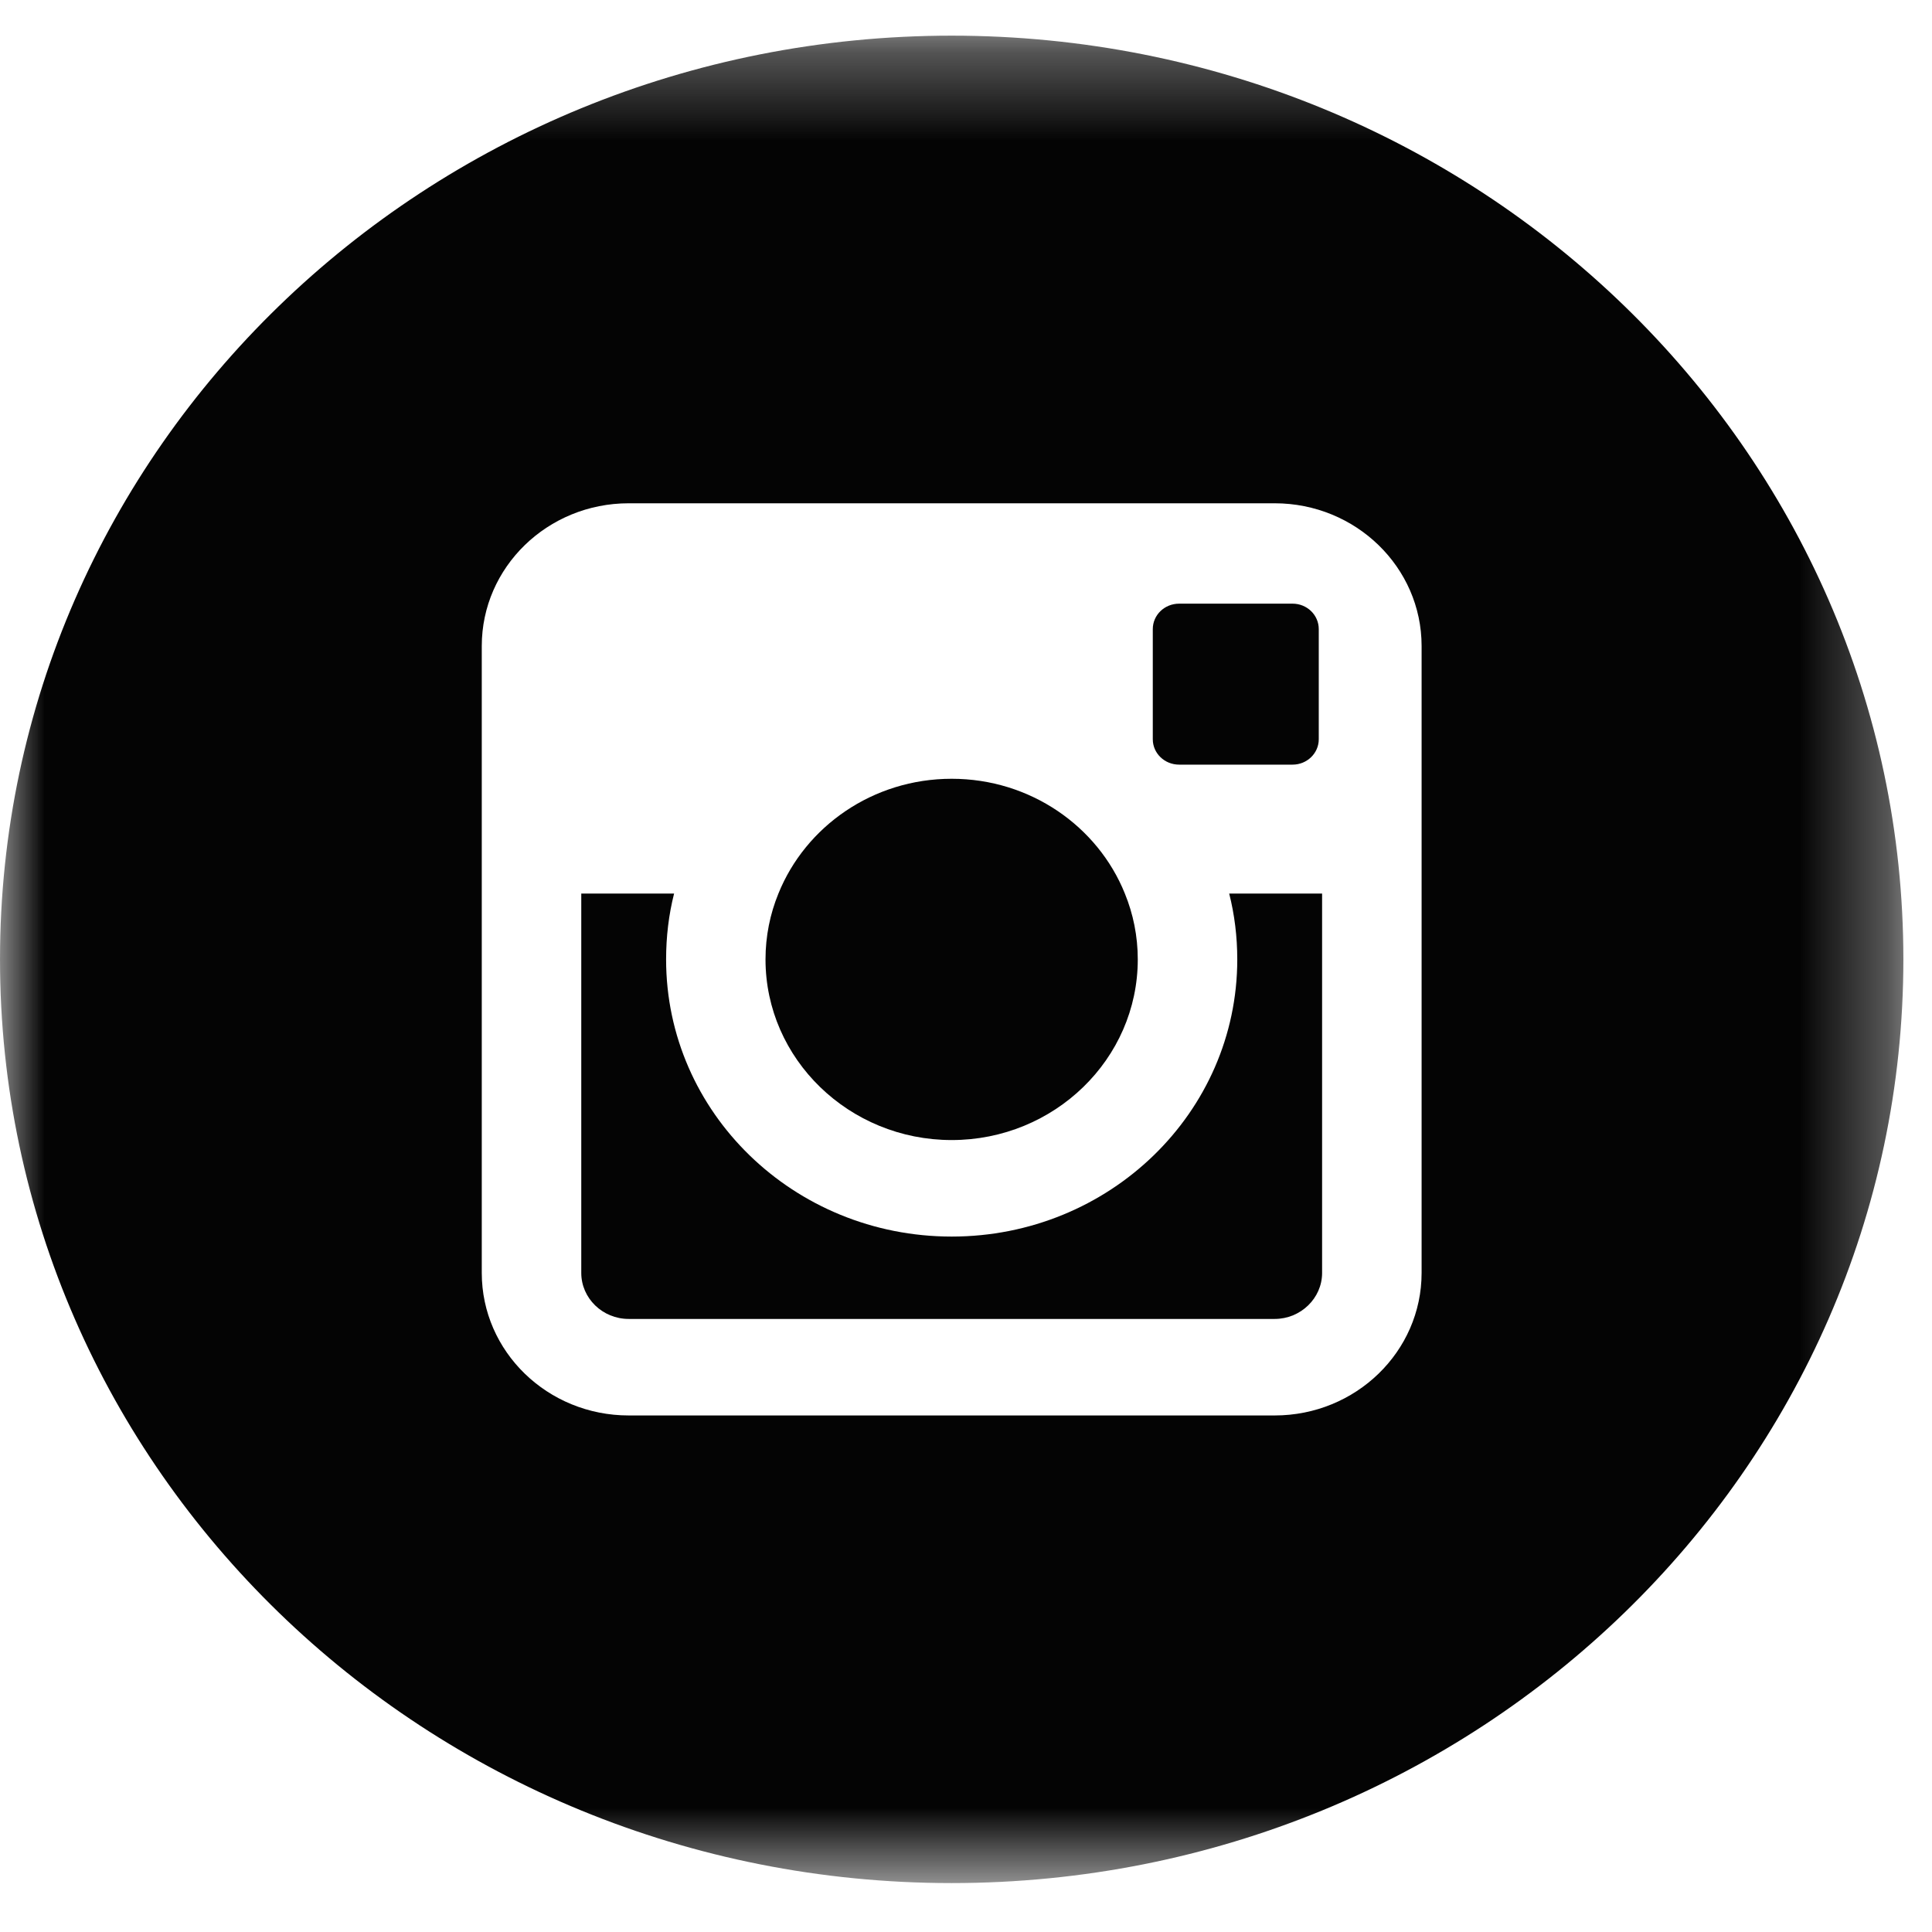
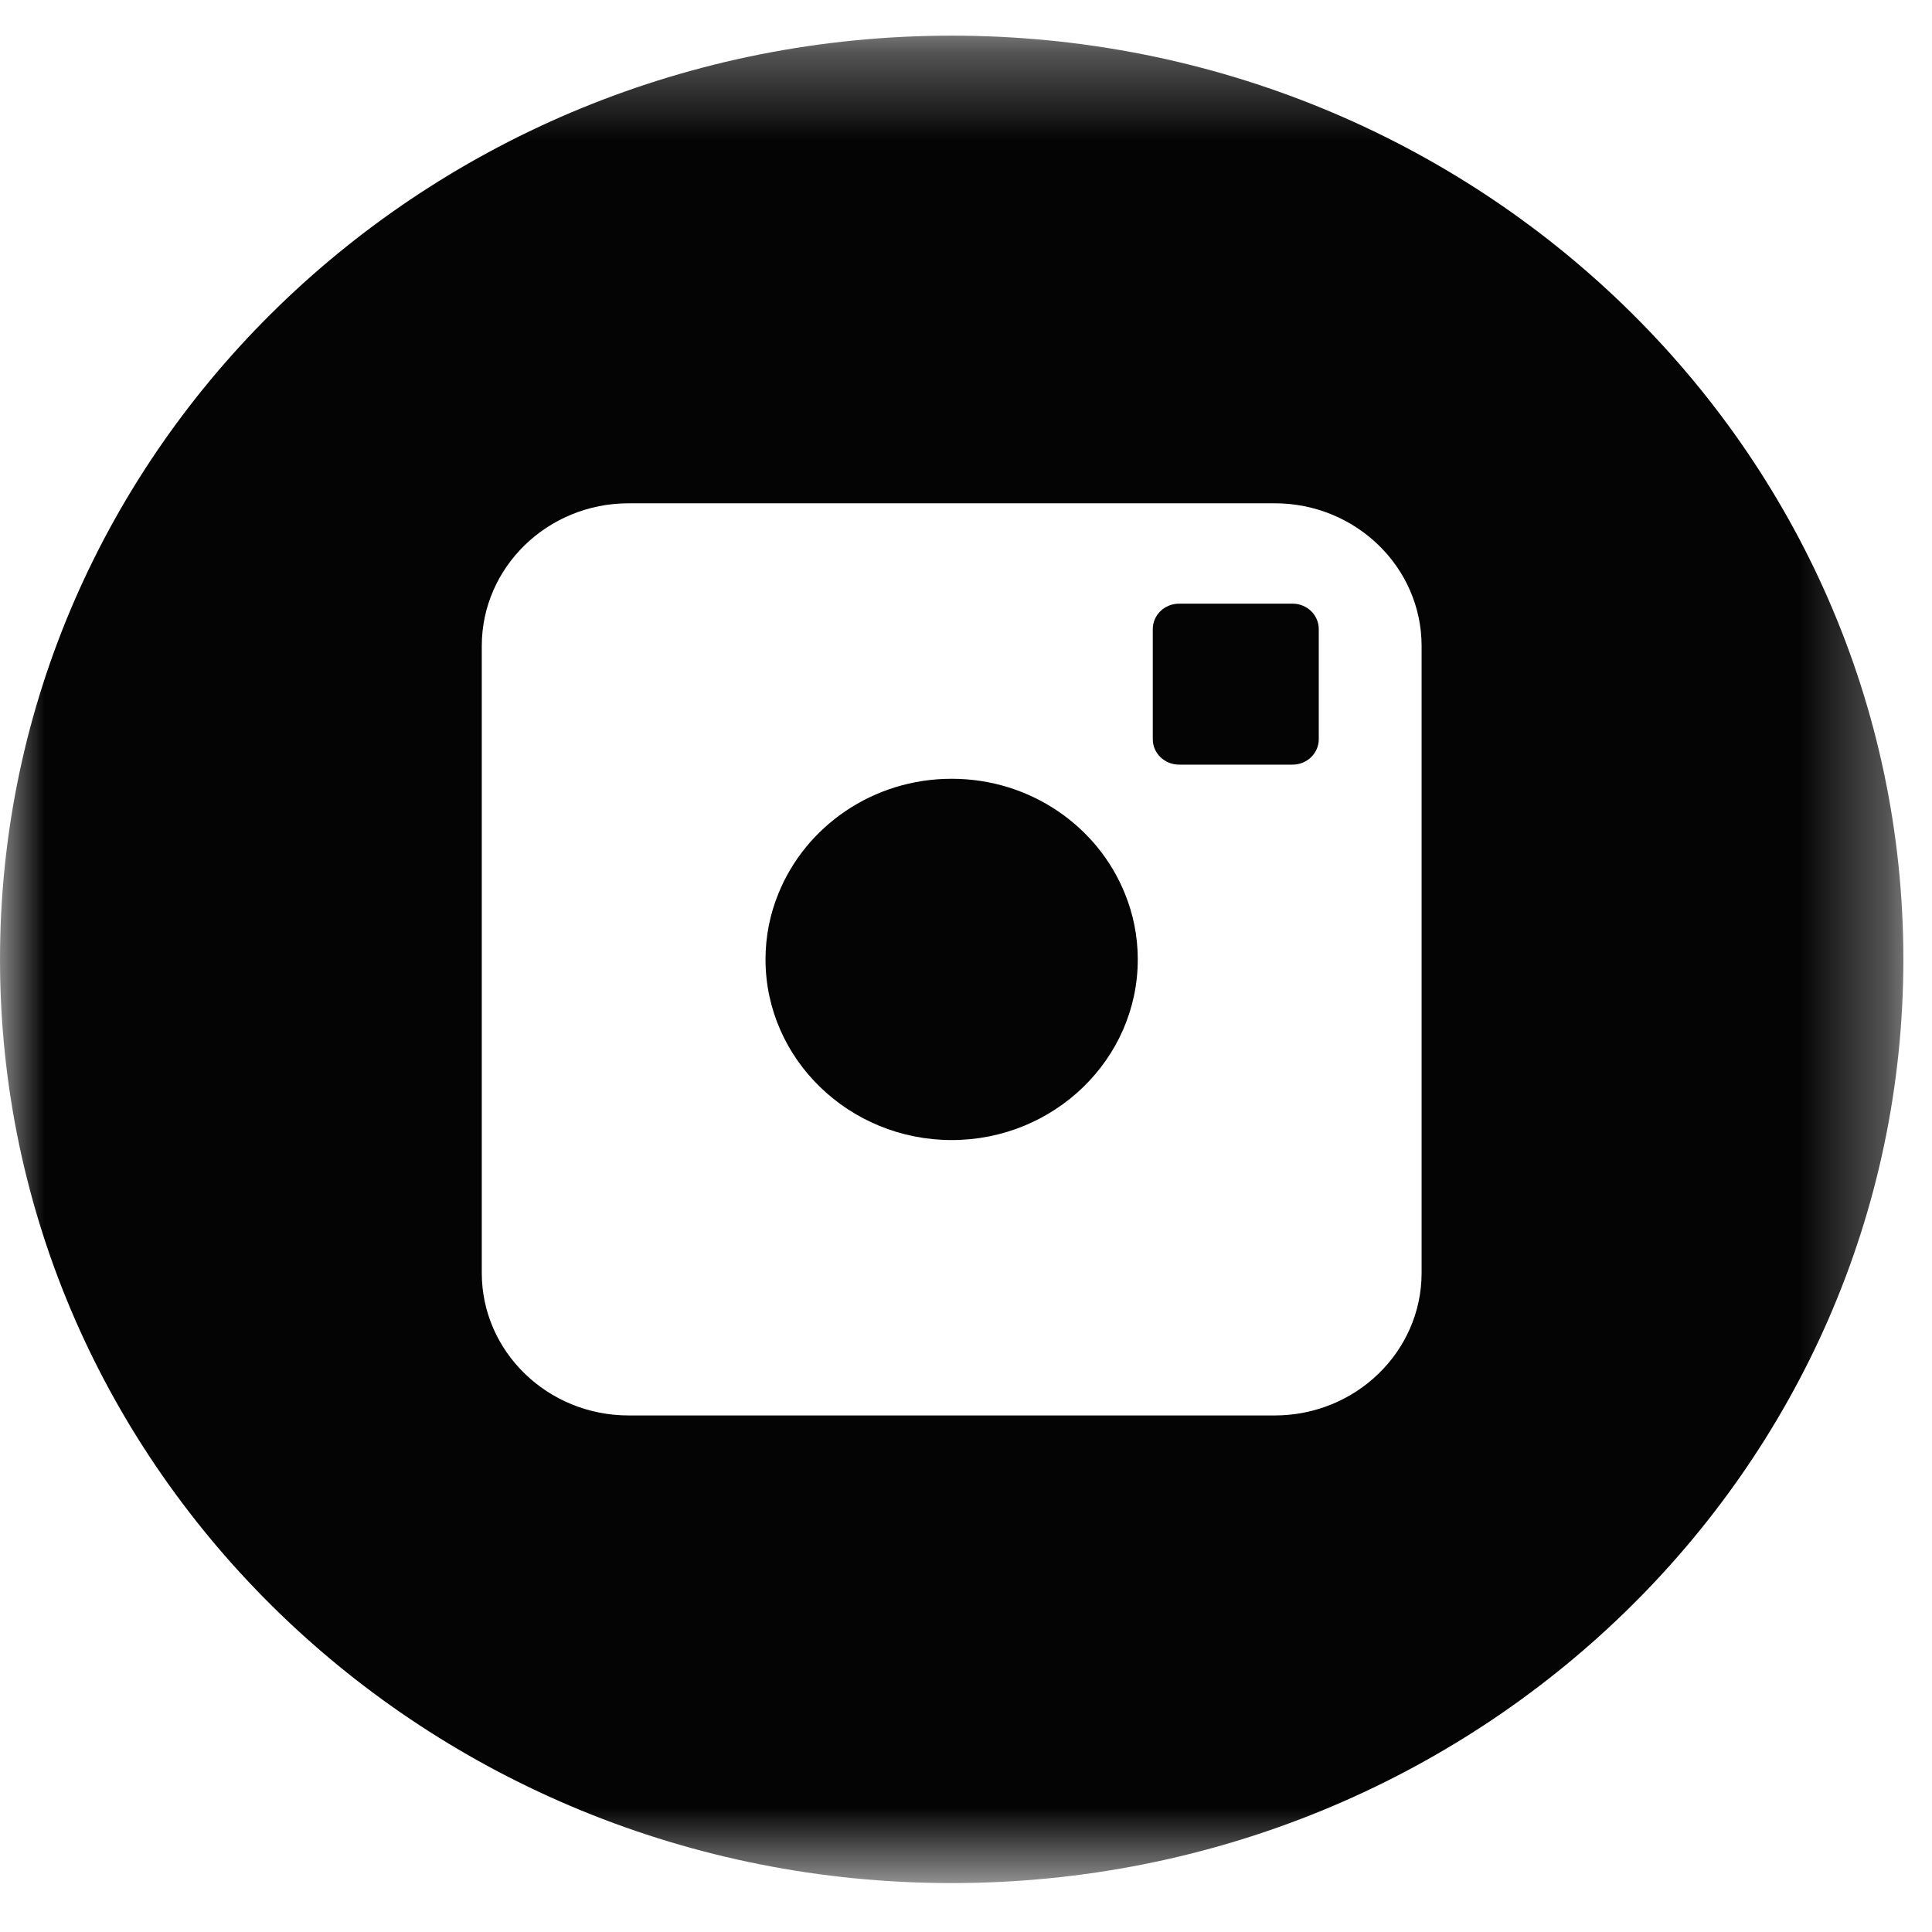
<svg xmlns="http://www.w3.org/2000/svg" xmlns:xlink="http://www.w3.org/1999/xlink" width="22px" height="22px" viewBox="0 0 22 22" version="1.1">
  <title>F915FD44-207C-4964-8FC8-DDD267FBE7C0</title>
  <desc>Created with sketchtool.</desc>
  <defs>
    <polygon id="path-1" points="0 0.316 21.674 0.316 21.674 21.353 0 21.353" />
  </defs>
  <g id="Symbols" stroke="none" stroke-width="1" fill="none" fill-rule="evenodd">
    <g id="footer" transform="translate(-1228, -40)">
      <g id="Group-2" transform="translate(1228, 40)">
        <path d="M10.837,12.982 C12.006,12.982 12.956,12.059 12.956,10.925 C12.956,10.66 12.904,10.407 12.809,10.175 C12.501,9.41 11.733,8.868 10.837,8.868 C9.94,8.868 9.173,9.41 8.864,10.175 C8.769,10.407 8.717,10.66 8.717,10.925 C8.717,12.059 9.669,12.982 10.837,12.982" id="Fill-4" fill="#040404" />
        <path d="M13.427,8.707 L14.719,8.707 C14.883,8.707 15.017,8.578 15.017,8.418 L15.017,7.164 C15.017,7.003 14.883,6.874 14.719,6.874 L13.427,6.874 C13.261,6.874 13.127,7.003 13.127,7.164 L13.127,8.418 C13.127,8.578 13.261,8.707 13.427,8.707" id="Fill-6" fill="#040404" />
-         <path d="M14.089,10.925 C14.089,12.669 12.633,14.081 10.837,14.081 C9.039,14.081 7.585,12.669 7.585,10.925 C7.585,10.667 7.615,10.415 7.676,10.175 L6.619,10.175 L6.619,14.495 C6.619,14.783 6.861,15.019 7.159,15.019 L14.515,15.019 C14.811,15.019 15.055,14.783 15.055,14.495 L15.055,10.175 L13.997,10.175 C14.058,10.415 14.089,10.667 14.089,10.925" id="Fill-8" fill="#040404" />
        <g id="Group-12" transform="translate(0, 0.09)">
          <mask id="mask-2" fill="white">
            <use xlink:href="#path-1" />
          </mask>
          <g id="Clip-11" />
          <path d="M16.188,14.405 C16.188,15.301 15.438,16.028 14.515,16.028 L7.159,16.028 C6.235,16.028 5.486,15.301 5.486,14.405 L5.486,7.266 C5.486,6.369 6.235,5.641 7.159,5.641 L14.515,5.641 C15.438,5.641 16.188,6.369 16.188,7.266 L16.188,14.405 Z M10.837,0.316 C4.852,0.316 0,5.026 0,10.834 C0,16.643 4.852,21.353 10.837,21.353 C16.822,21.353 21.674,16.643 21.674,10.834 C21.674,5.026 16.822,0.316 10.837,0.316 L10.837,0.316 Z" id="Fill-10" fill="#040404" mask="url(#mask-2)" />
        </g>
      </g>
    </g>
  </g>
</svg>